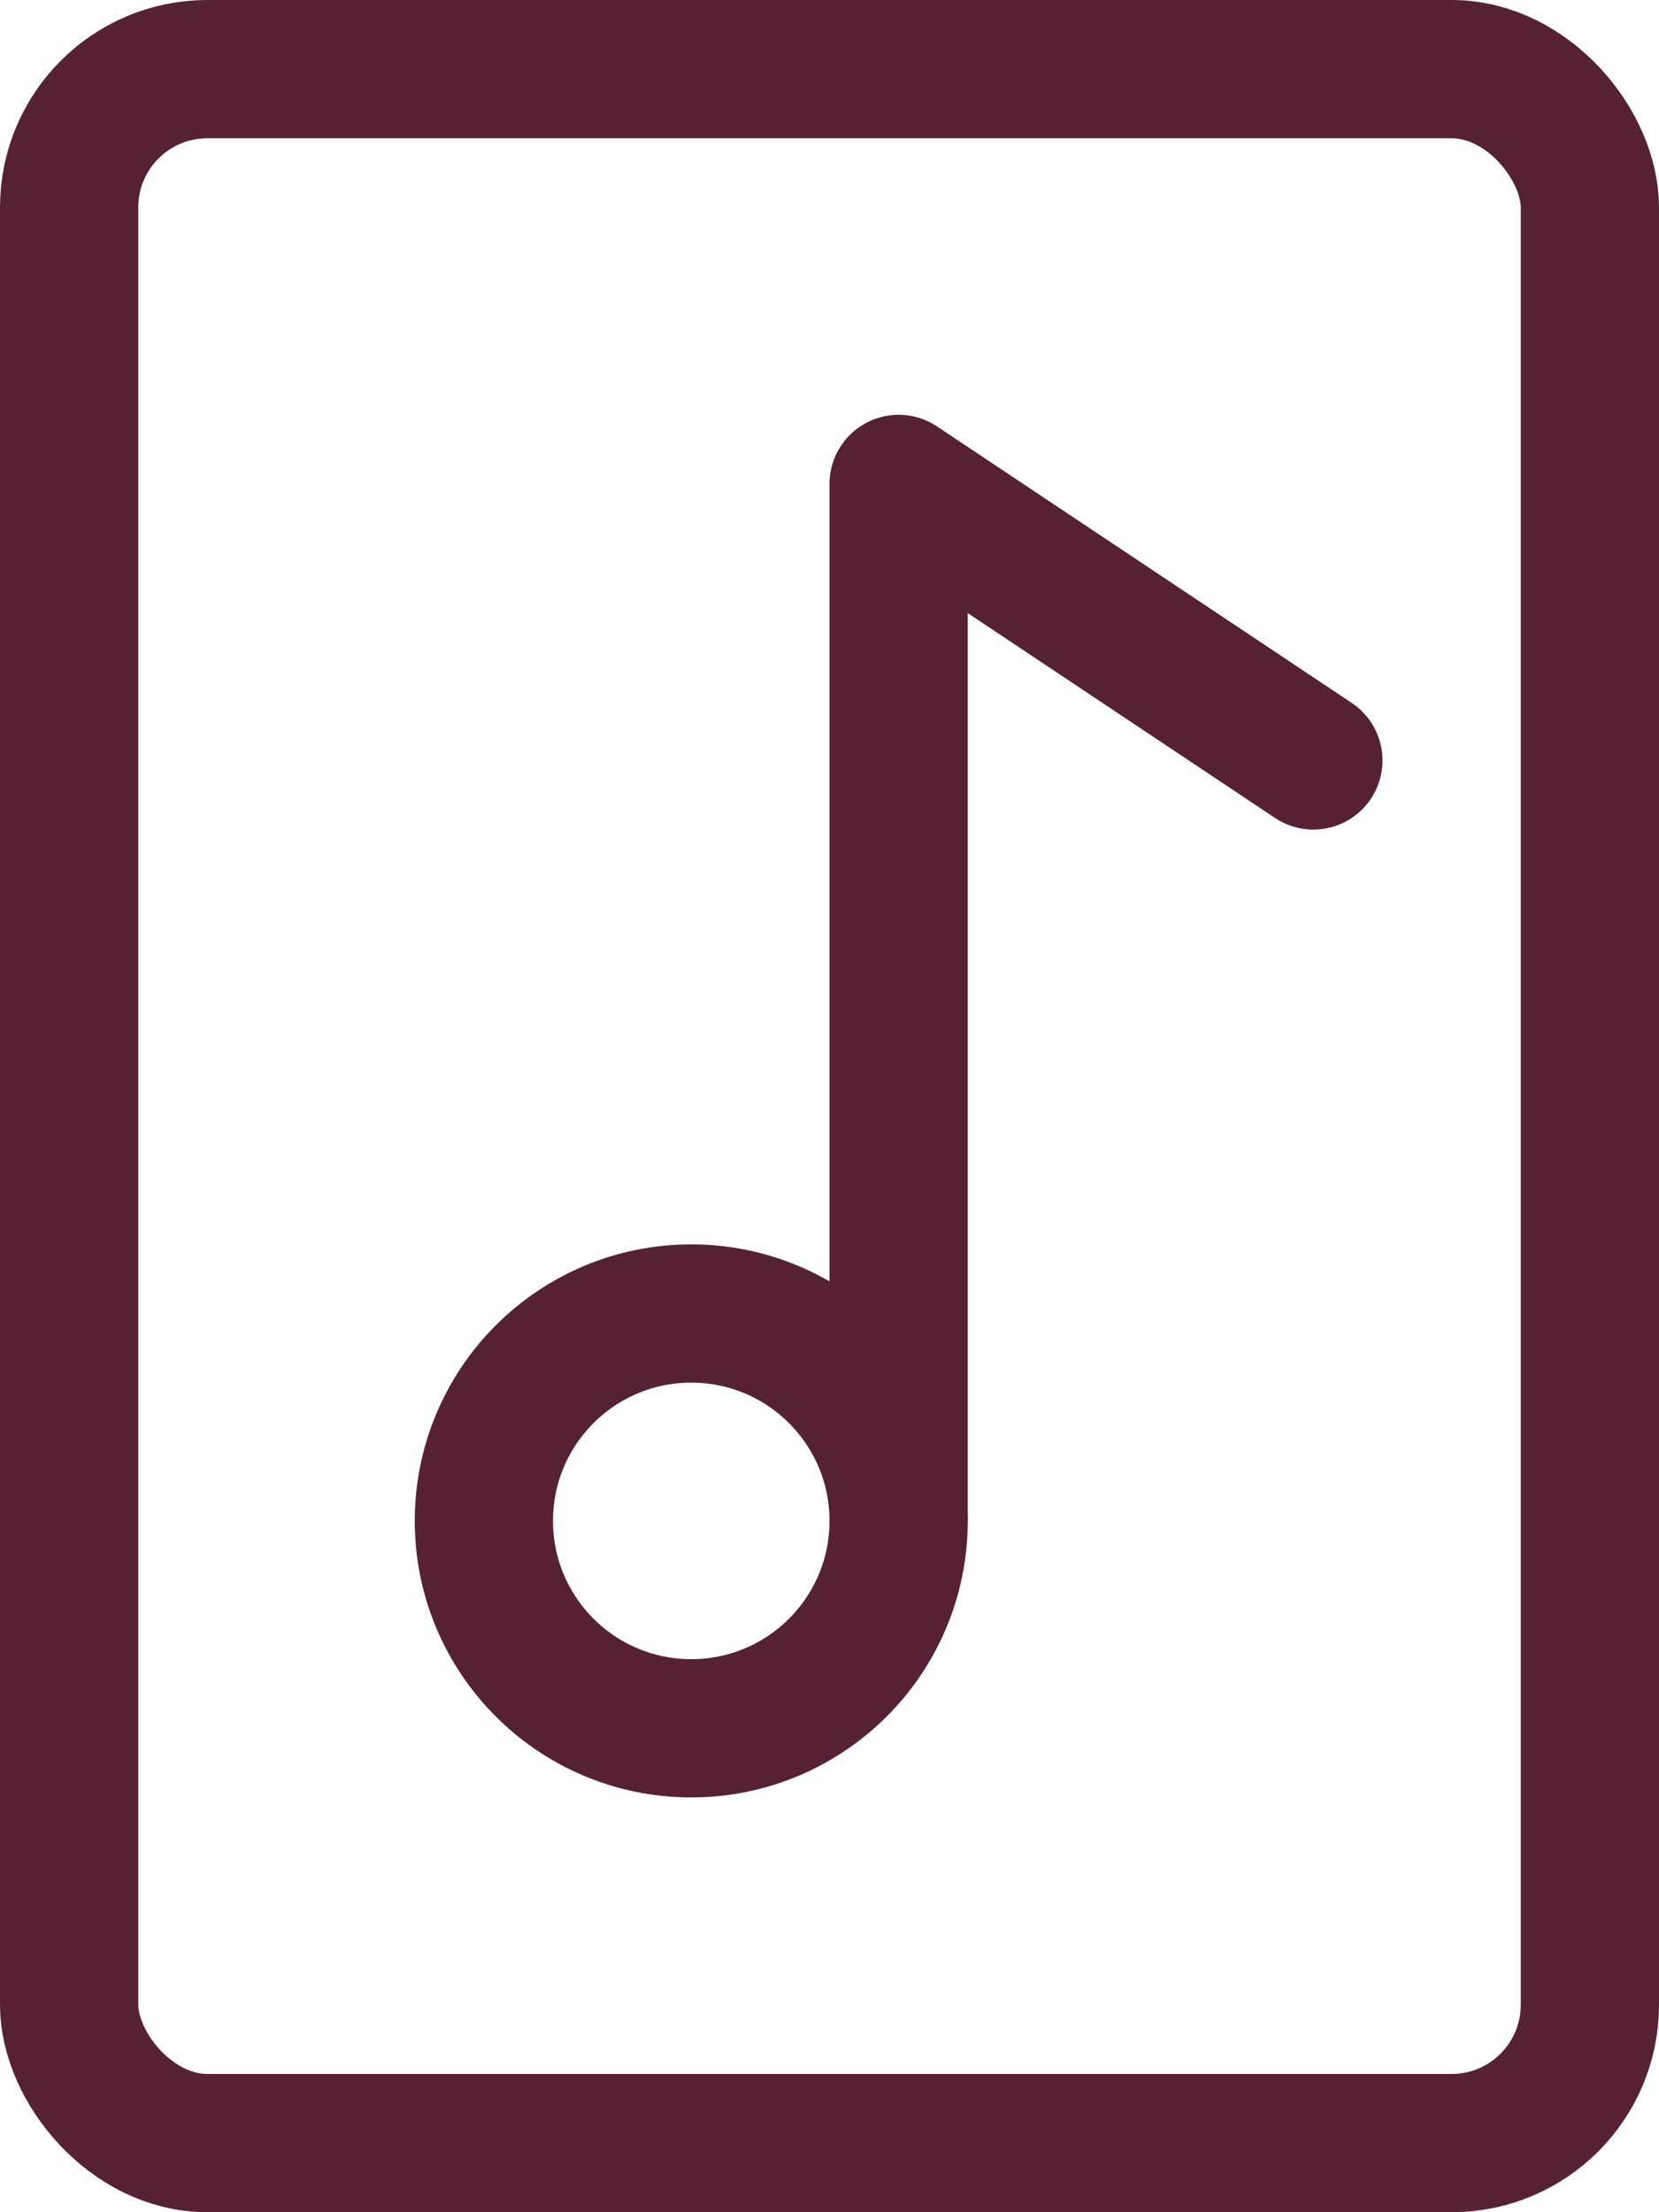
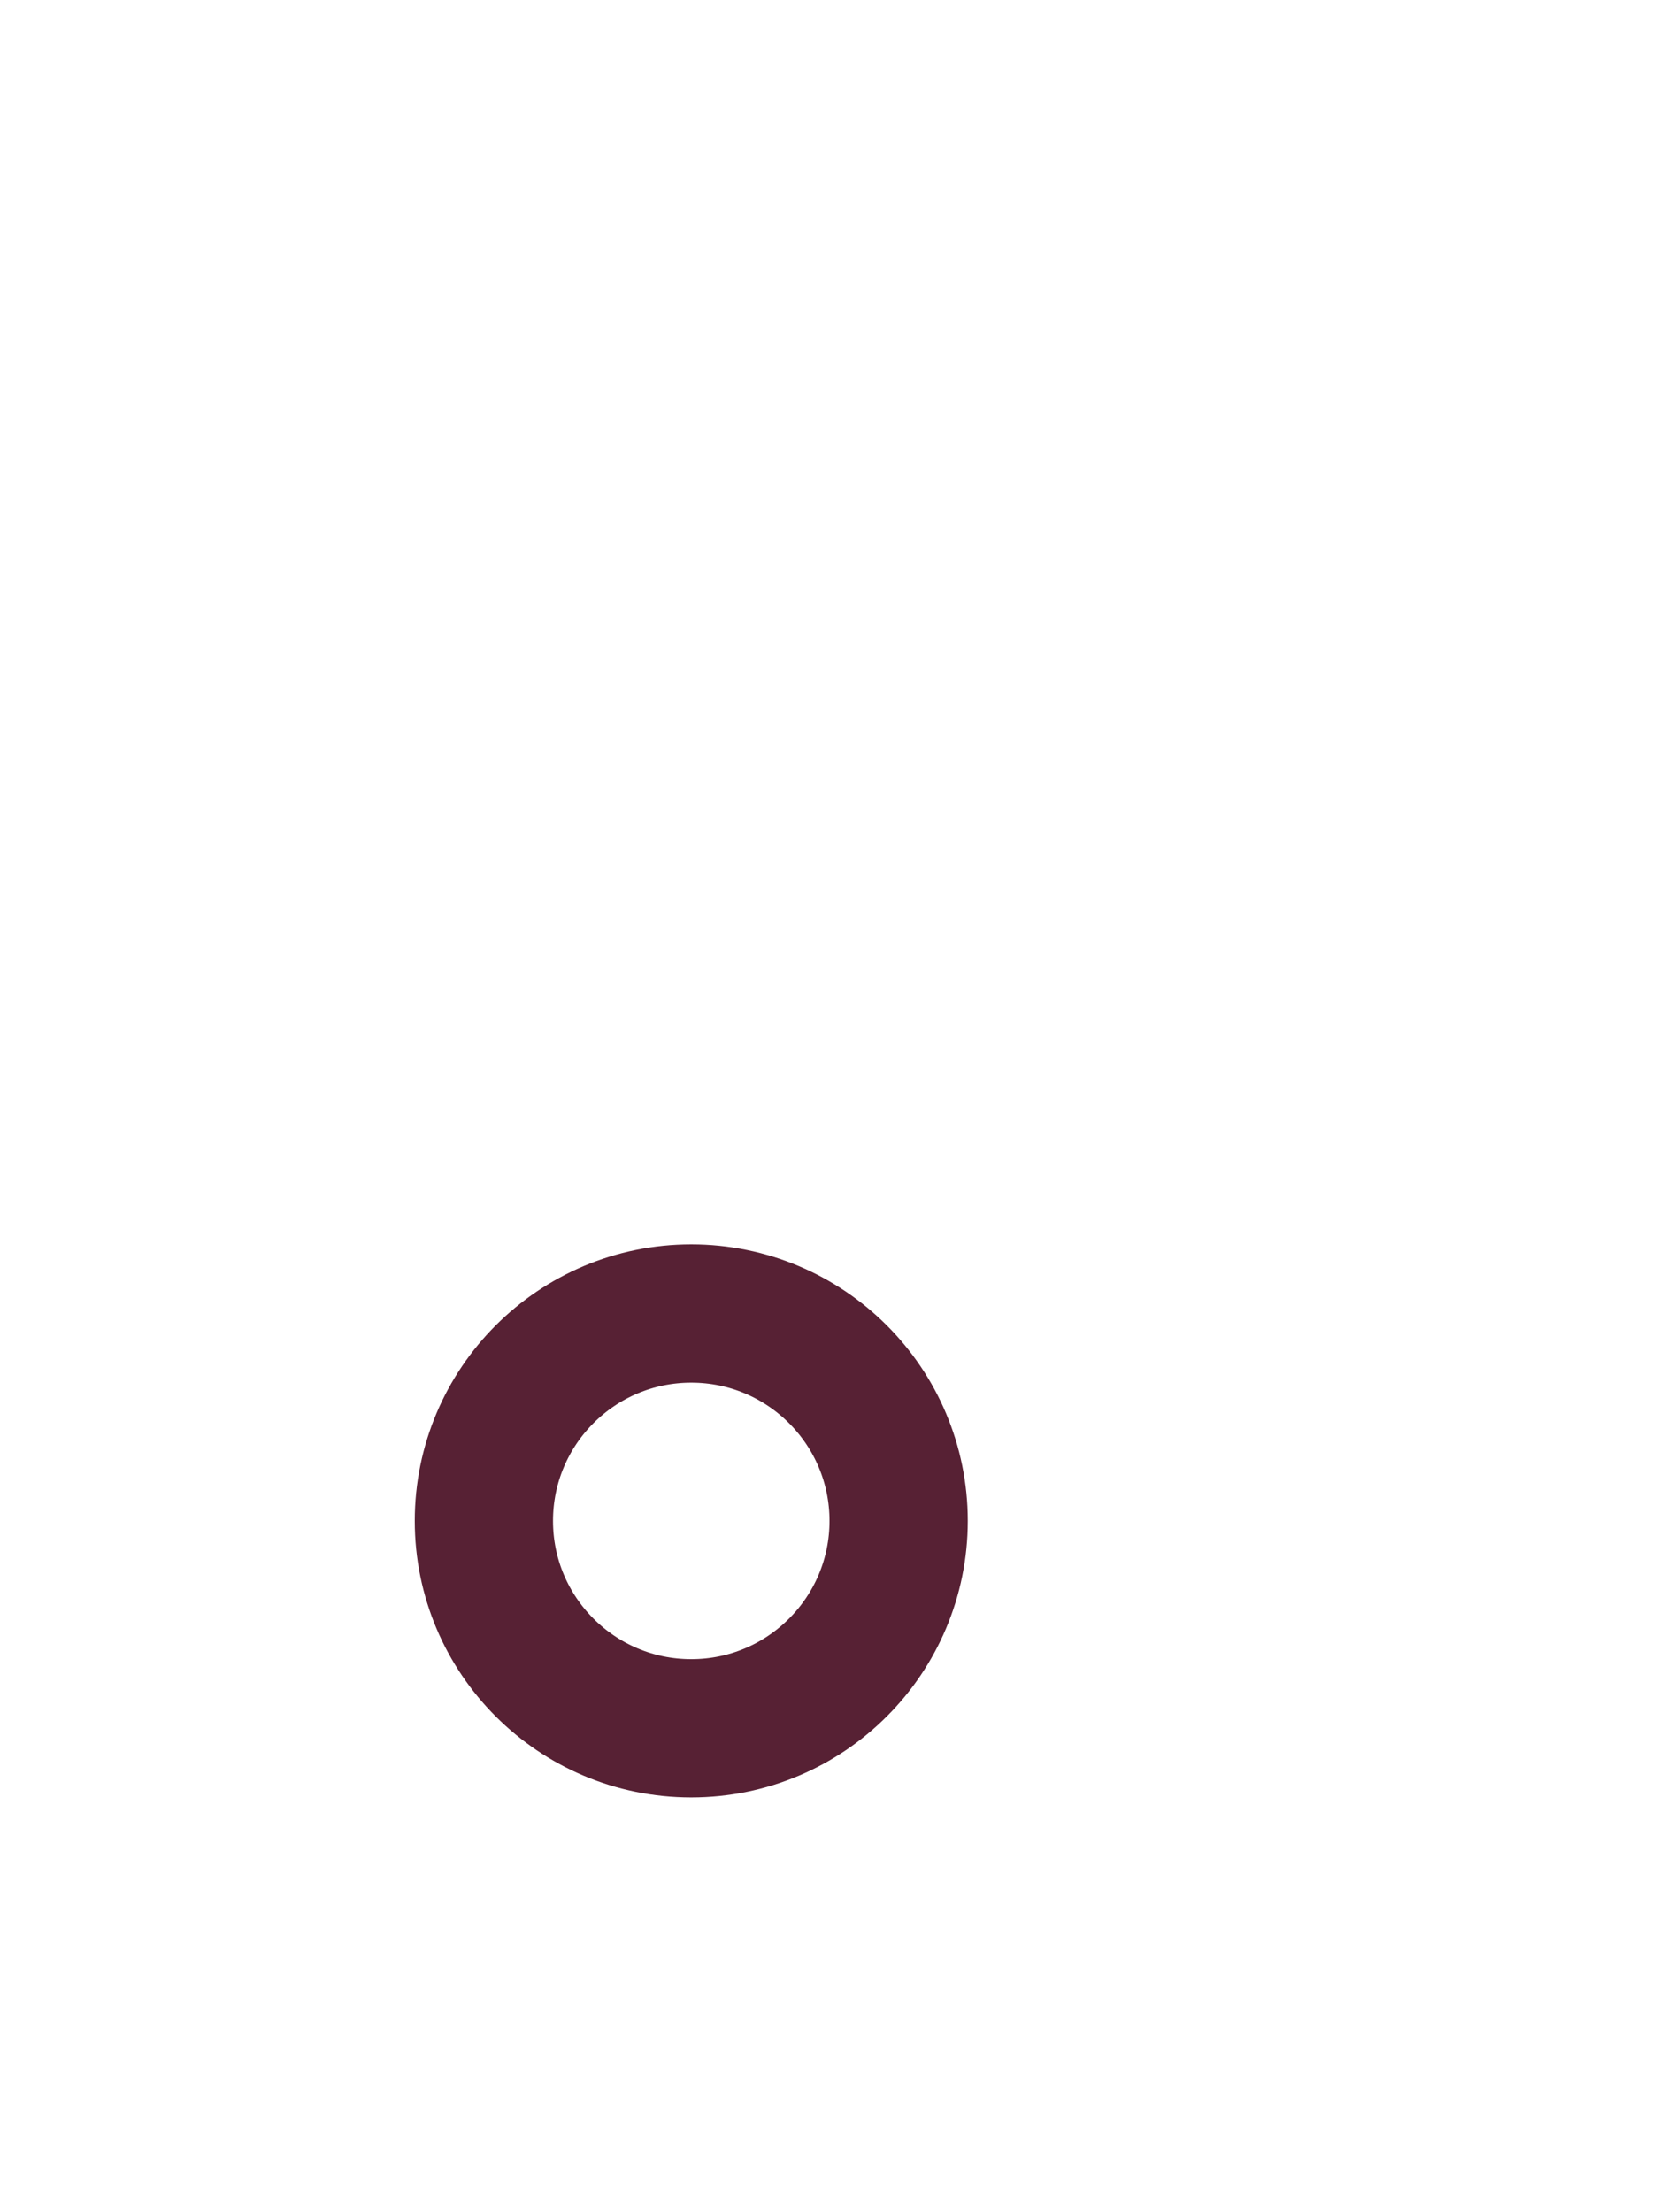
<svg xmlns="http://www.w3.org/2000/svg" viewBox="0 0 12 16">
  <defs>
    <style>.cls-1{fill:none;stroke:#572134;stroke-linecap:round;stroke-linejoin:round;}</style>
  </defs>
  <g id="Layer_2" data-name="Layer 2">
    <g id="Layer_1-2" data-name="Layer 1">
-       <rect class="cls-1" x="0.5" y="0.5" width="11" height="15" rx="1" />
-       <polyline class="cls-1" points="6.5 11 6.5 3.5 9.5 5.5" />
      <circle class="cls-1" cx="5" cy="11" r="1.5" />
    </g>
  </g>
</svg>